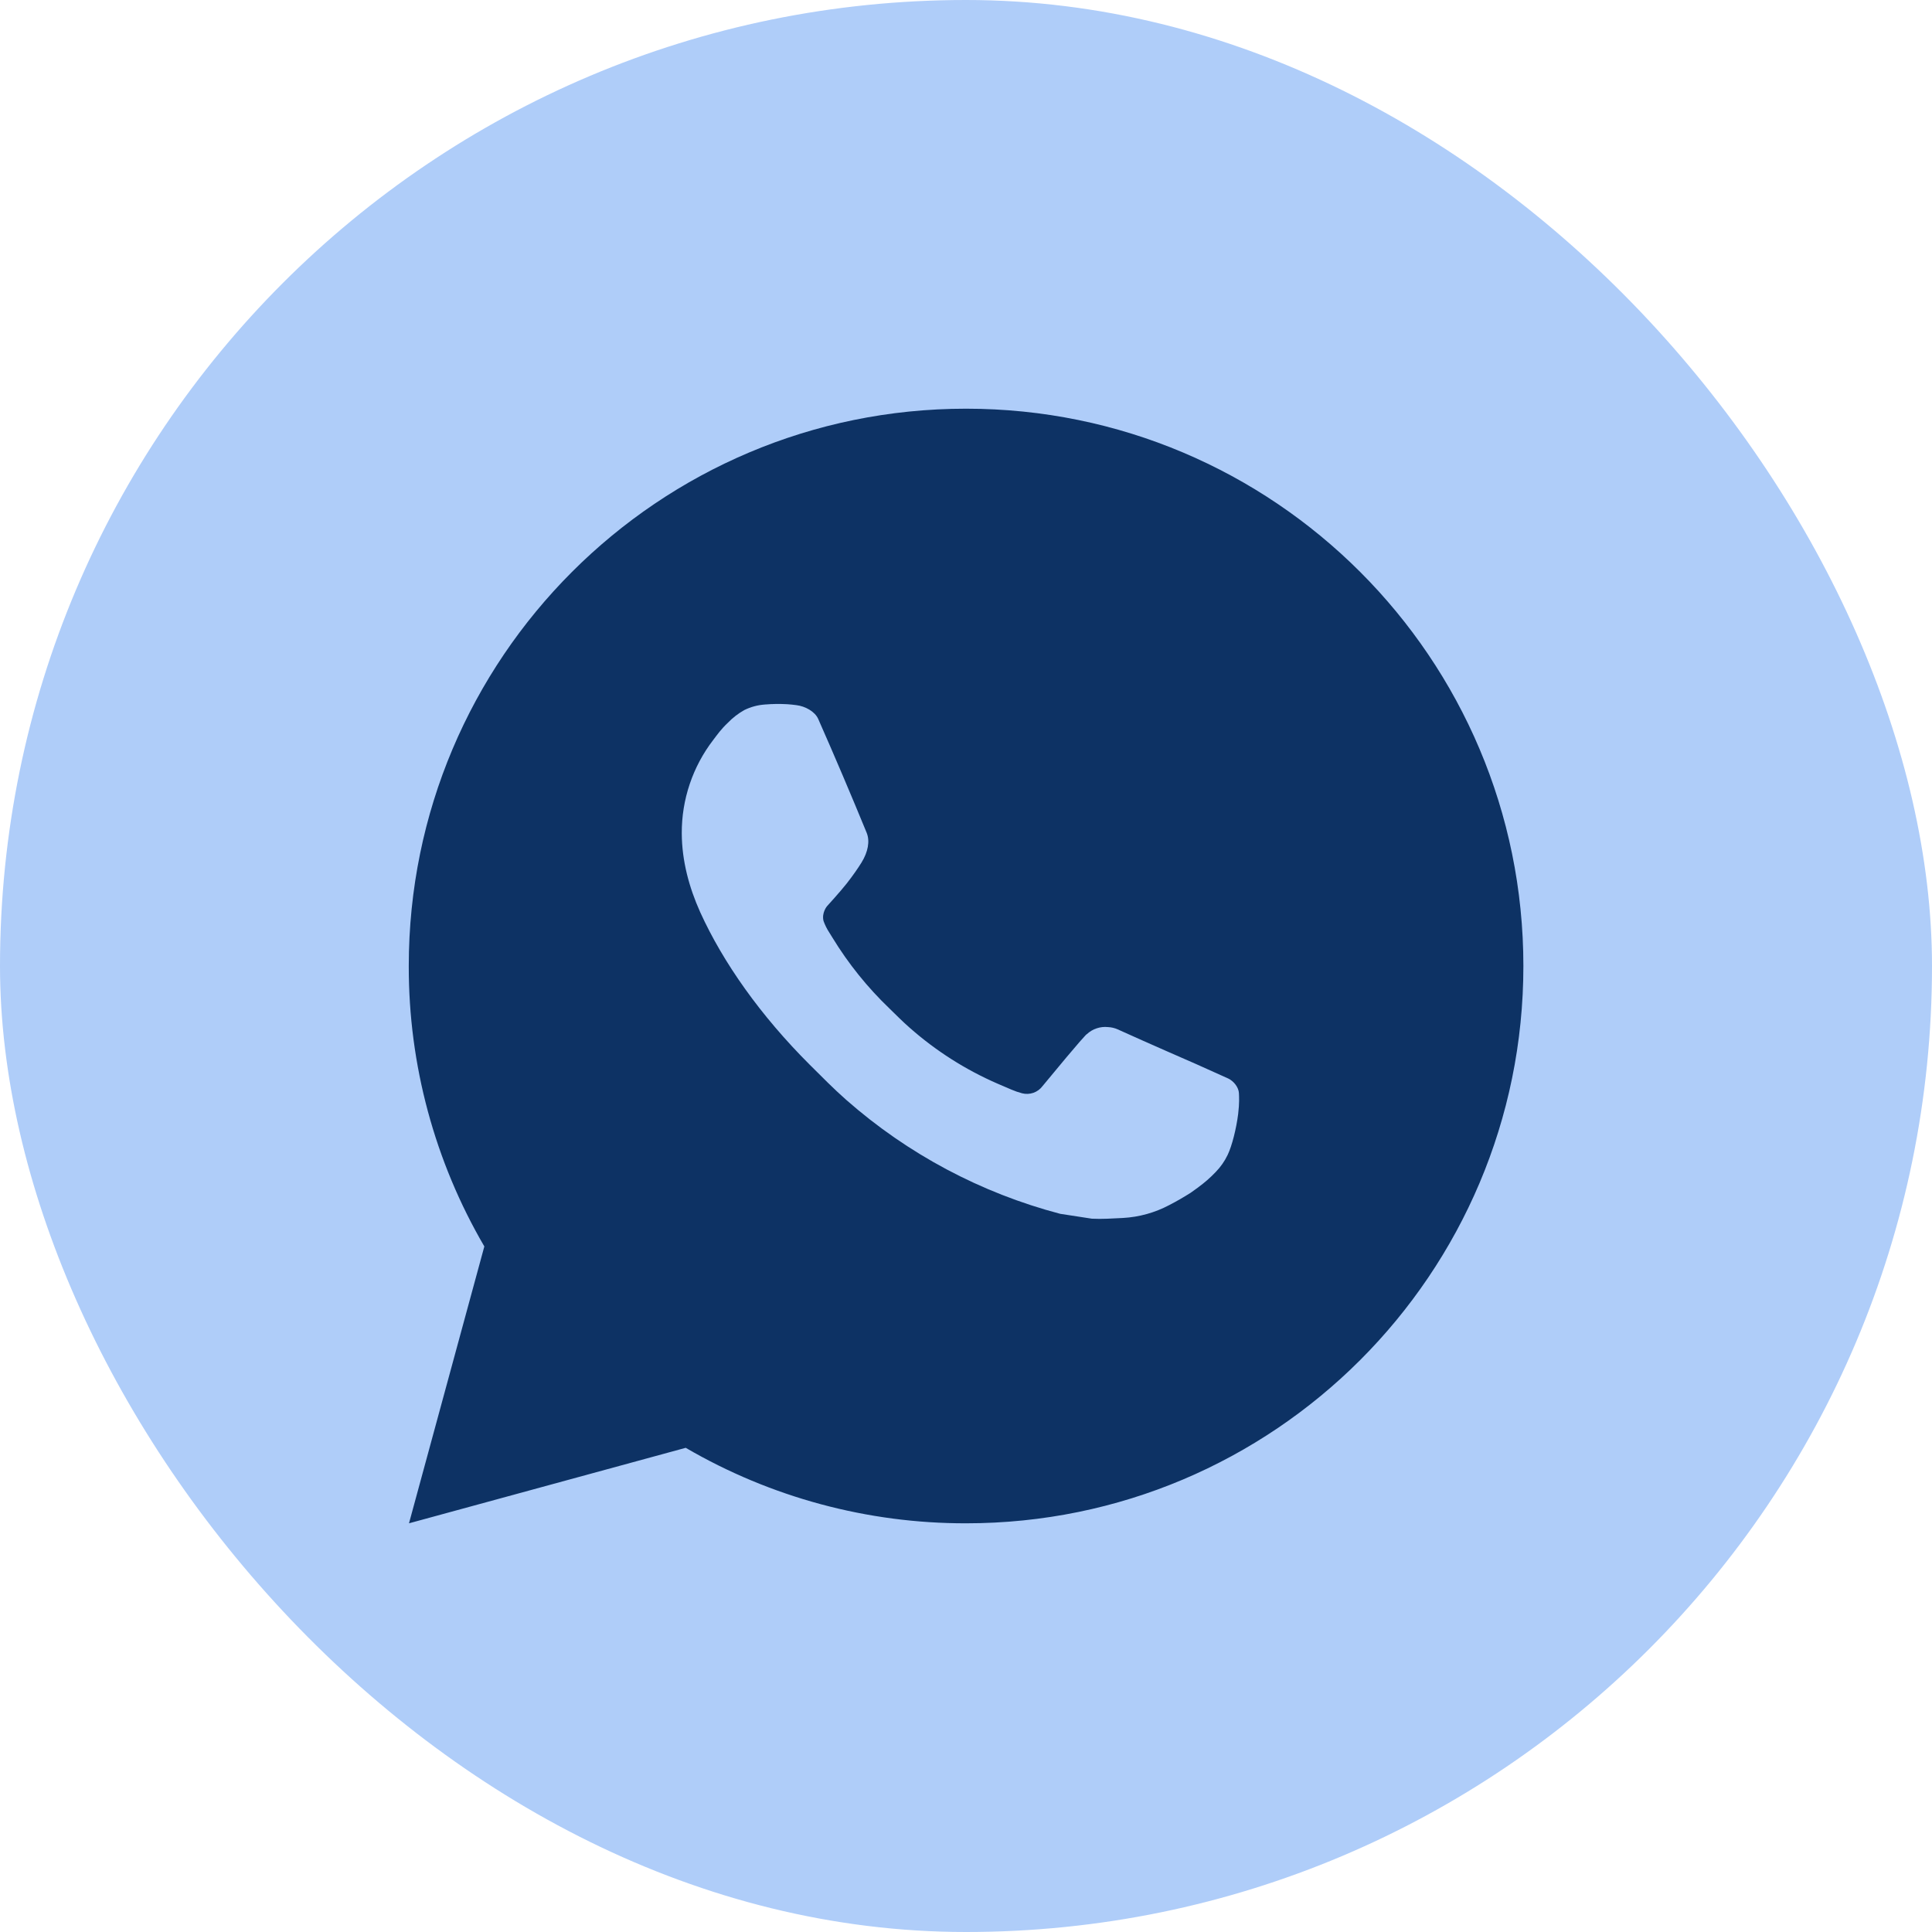
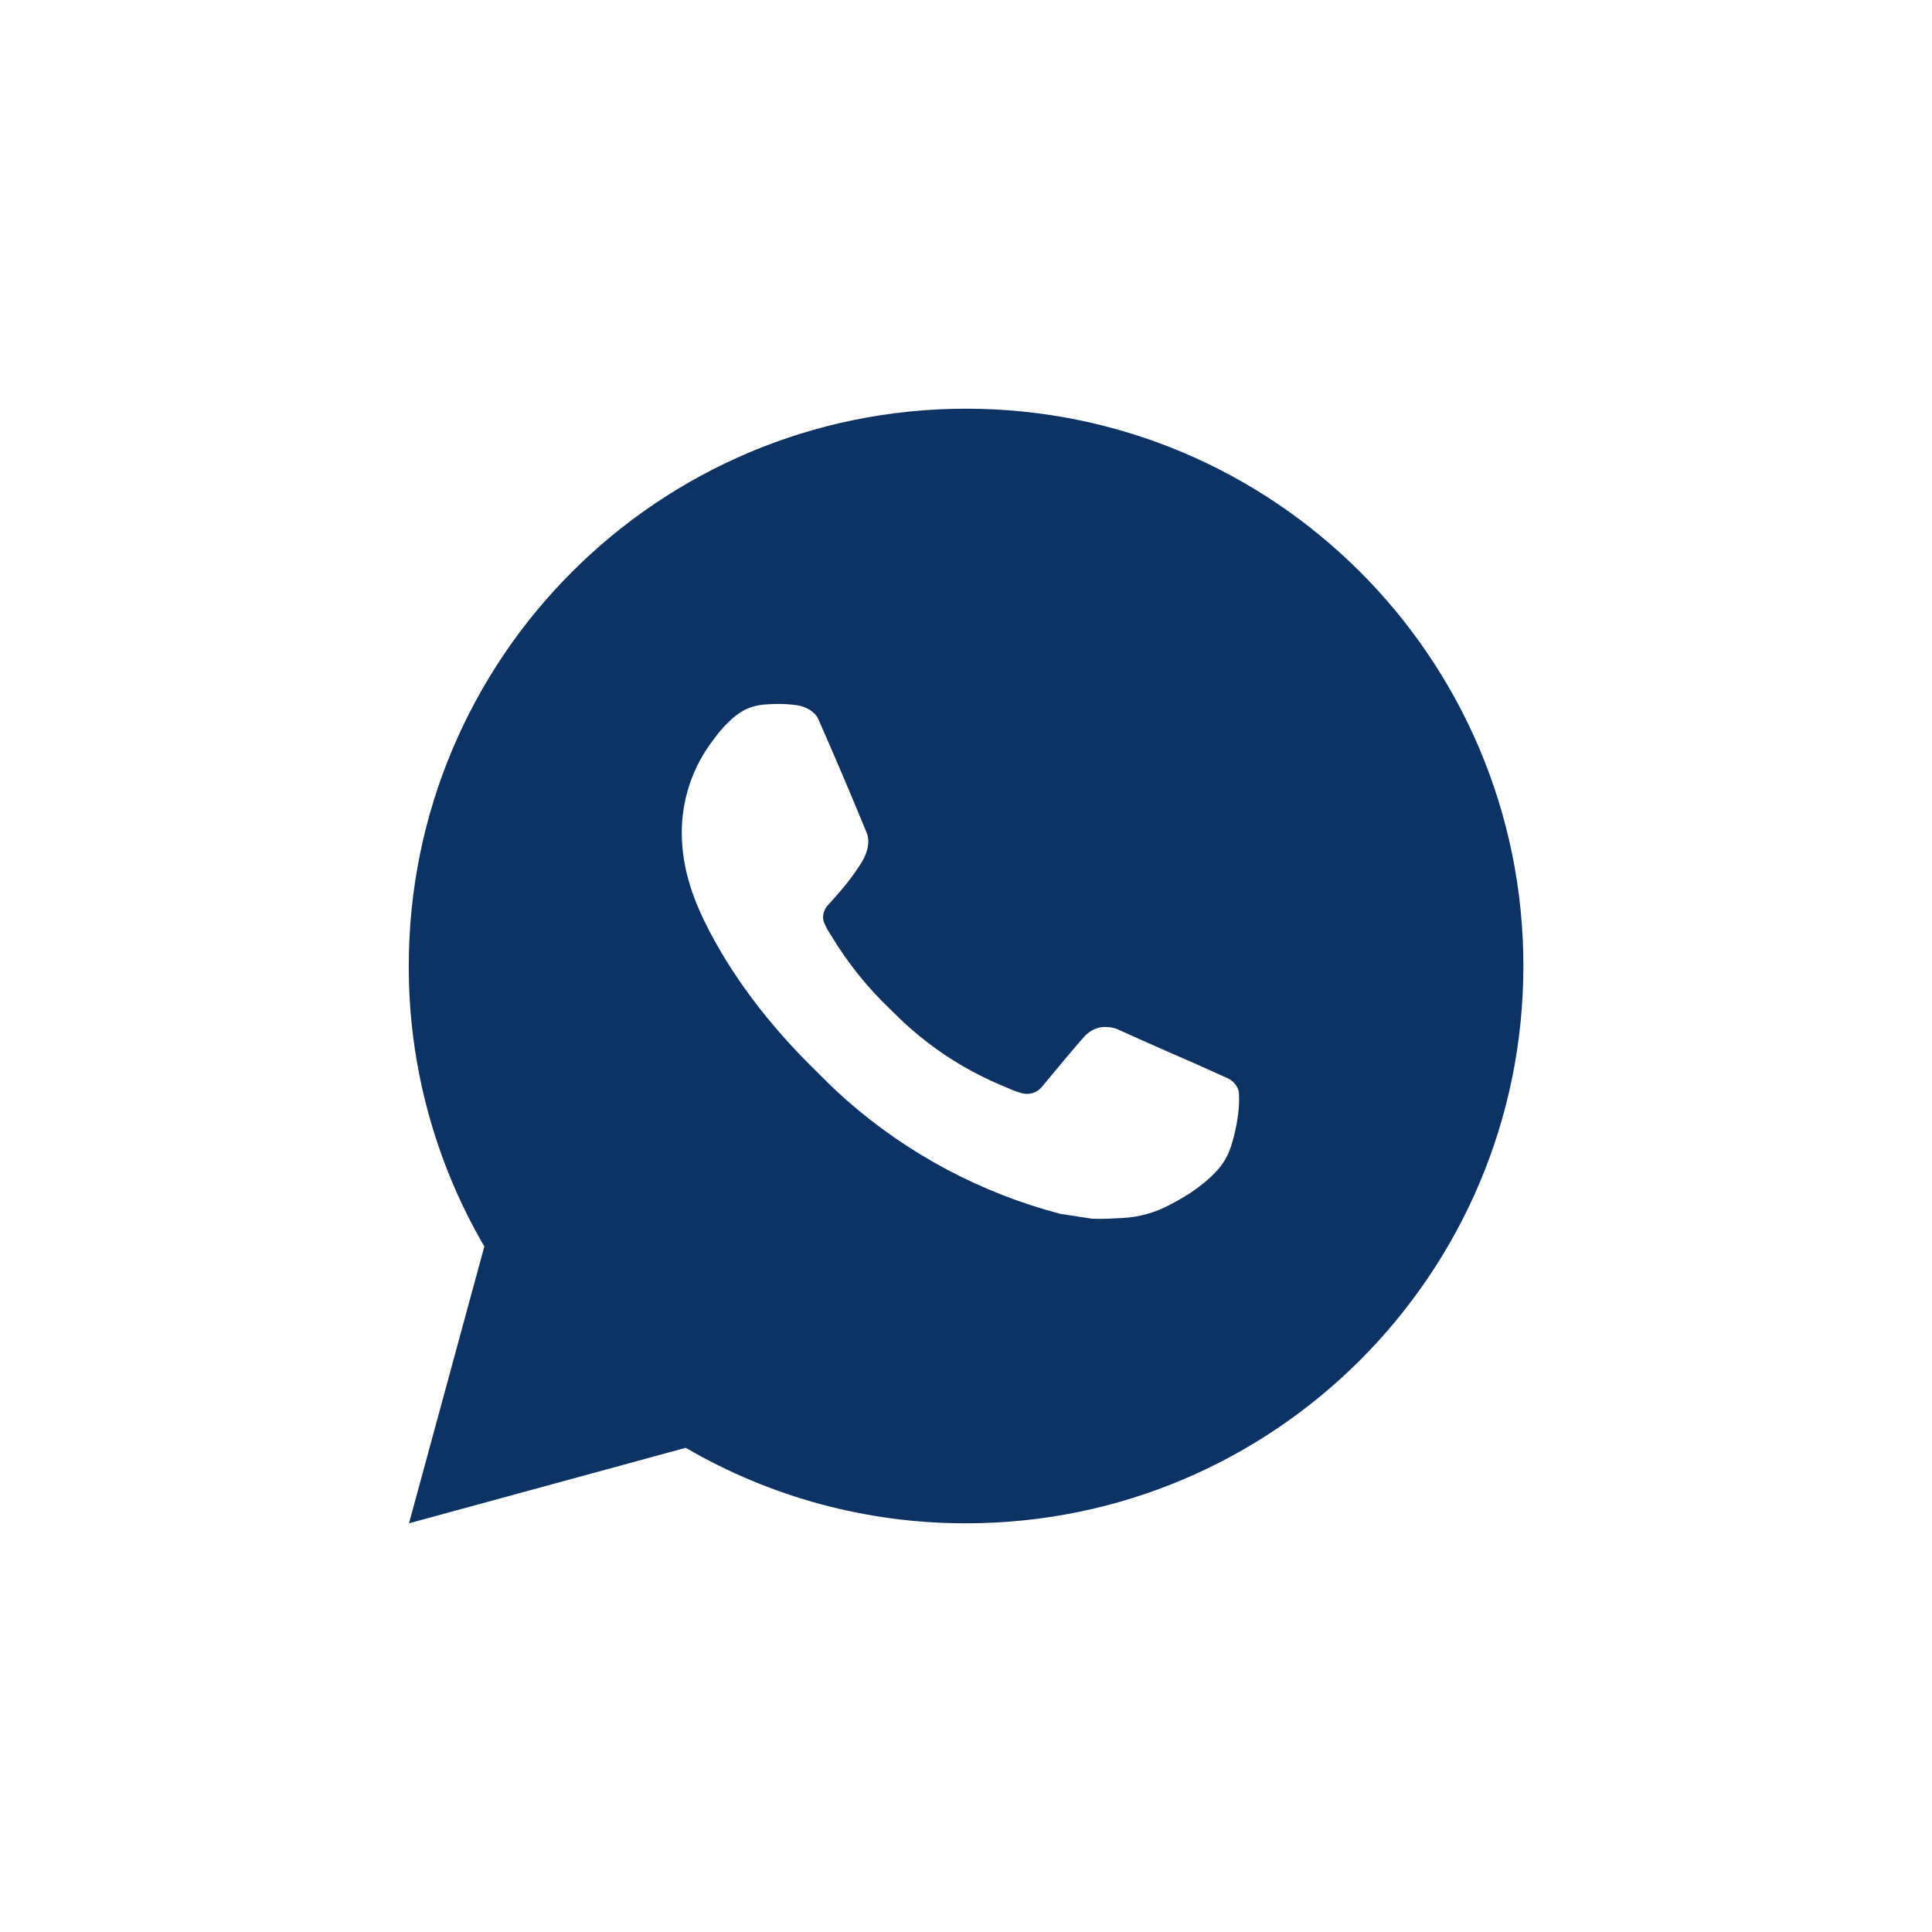
<svg xmlns="http://www.w3.org/2000/svg" width="52" height="52" viewBox="0 0 52 52" fill="none">
-   <rect width="52" height="52" rx="26" fill="#AFCDF9" />
  <path d="M26.002 11C34.286 11 41.002 17.715 41.002 26C41.002 34.285 34.286 41 26.002 41C23.351 41.005 20.746 40.303 18.456 38.968L11.008 41L13.036 33.548C11.699 31.257 10.997 28.652 11.002 26C11.002 17.715 17.717 11 26.002 11ZM20.89 18.95L20.59 18.962C20.395 18.975 20.206 19.026 20.032 19.112C19.869 19.204 19.72 19.319 19.59 19.454C19.41 19.623 19.308 19.77 19.199 19.913C18.644 20.634 18.345 21.52 18.35 22.43C18.353 23.165 18.545 23.881 18.845 24.549C19.459 25.902 20.468 27.335 21.8 28.663C22.121 28.982 22.436 29.303 22.775 29.602C24.43 31.059 26.402 32.109 28.535 32.67L29.387 32.801C29.665 32.816 29.942 32.795 30.221 32.782C30.658 32.758 31.084 32.64 31.471 32.435C31.667 32.334 31.858 32.223 32.045 32.105C32.045 32.105 32.108 32.062 32.233 31.97C32.435 31.82 32.559 31.713 32.727 31.538C32.853 31.408 32.959 31.257 33.042 31.085C33.16 30.84 33.276 30.374 33.325 29.985C33.361 29.689 33.35 29.526 33.346 29.426C33.34 29.265 33.206 29.099 33.06 29.029L32.188 28.637C32.188 28.637 30.883 28.069 30.084 27.706C30.001 27.669 29.912 27.648 29.82 27.644C29.718 27.633 29.614 27.645 29.516 27.678C29.418 27.71 29.329 27.764 29.253 27.834C29.246 27.831 29.145 27.917 28.061 29.231C27.999 29.315 27.913 29.378 27.815 29.413C27.716 29.447 27.61 29.452 27.509 29.426C27.411 29.4 27.316 29.367 27.223 29.327C27.037 29.249 26.972 29.219 26.845 29.165C25.983 28.79 25.186 28.282 24.482 27.66C24.293 27.495 24.117 27.316 23.938 27.142C23.347 26.576 22.833 25.937 22.407 25.239L22.319 25.097C22.256 25.001 22.205 24.898 22.166 24.79C22.109 24.569 22.258 24.392 22.258 24.392C22.258 24.392 22.622 23.993 22.791 23.777C22.956 23.567 23.096 23.363 23.186 23.218C23.363 22.933 23.419 22.64 23.326 22.413C22.905 21.387 22.471 20.367 22.023 19.352C21.935 19.151 21.672 19.007 21.434 18.979C21.353 18.968 21.272 18.96 21.191 18.954C20.99 18.943 20.788 18.945 20.587 18.96L20.89 18.95Z" fill="#0D3264" />
</svg>